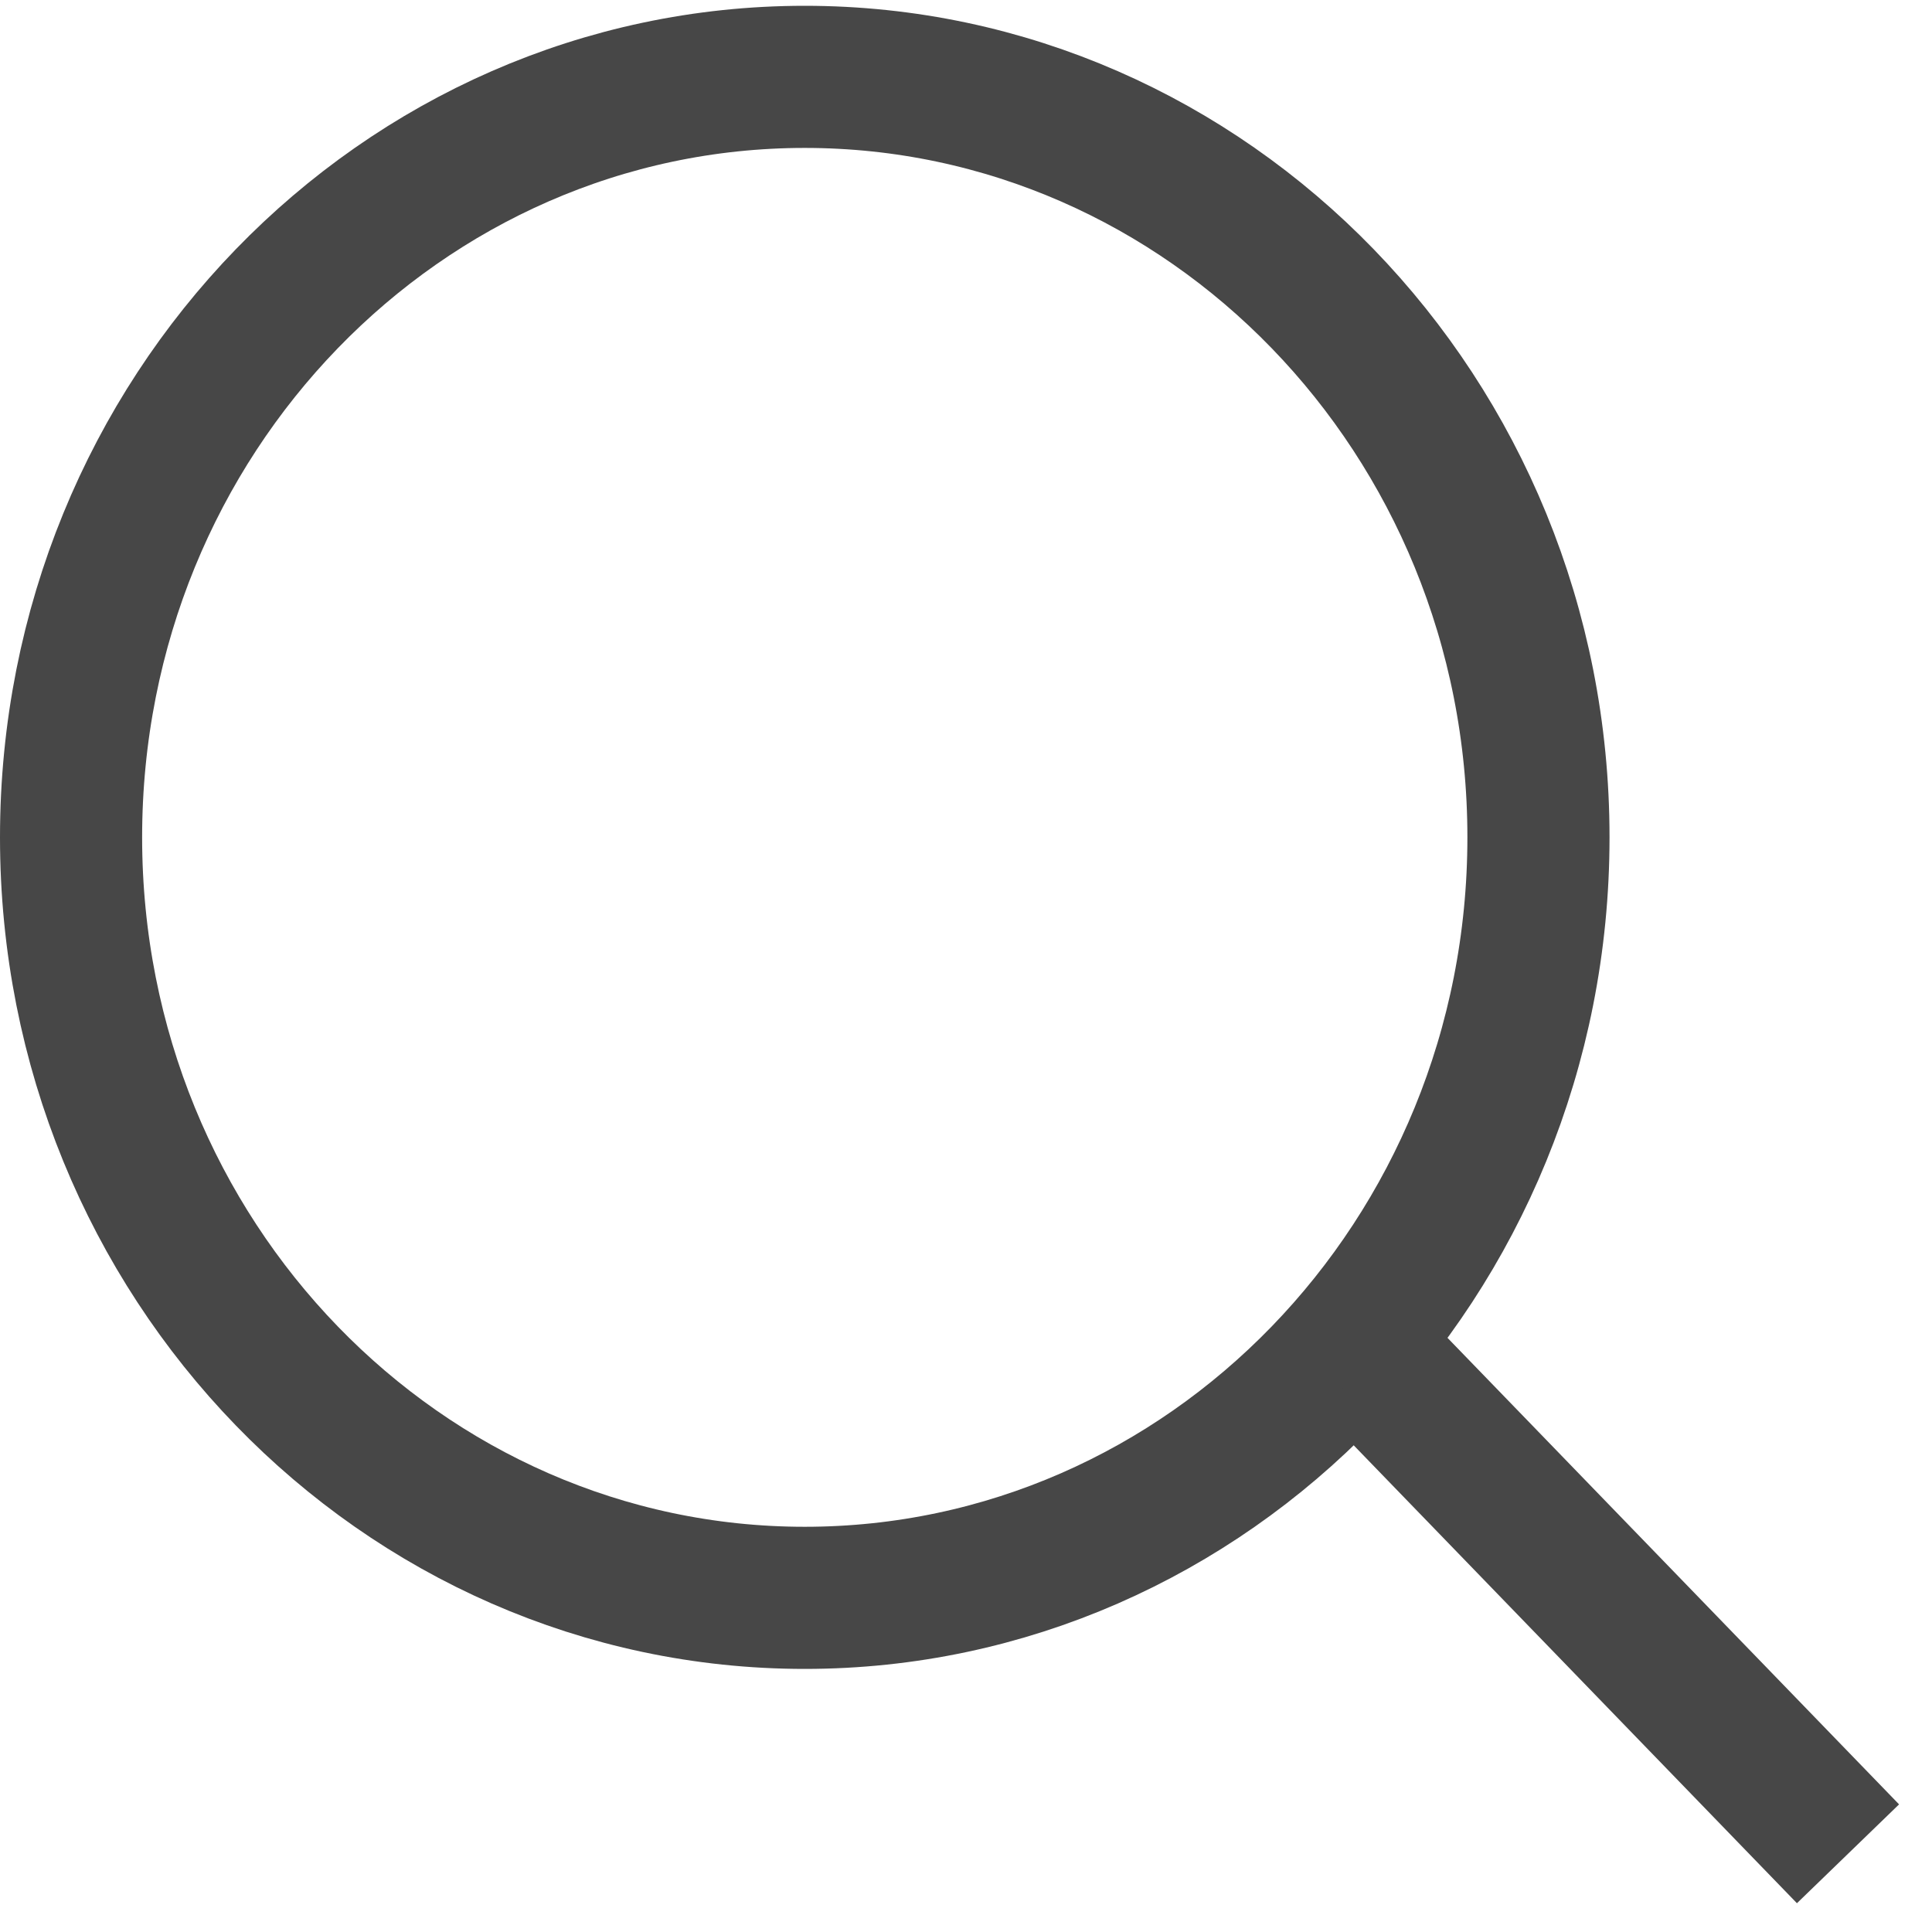
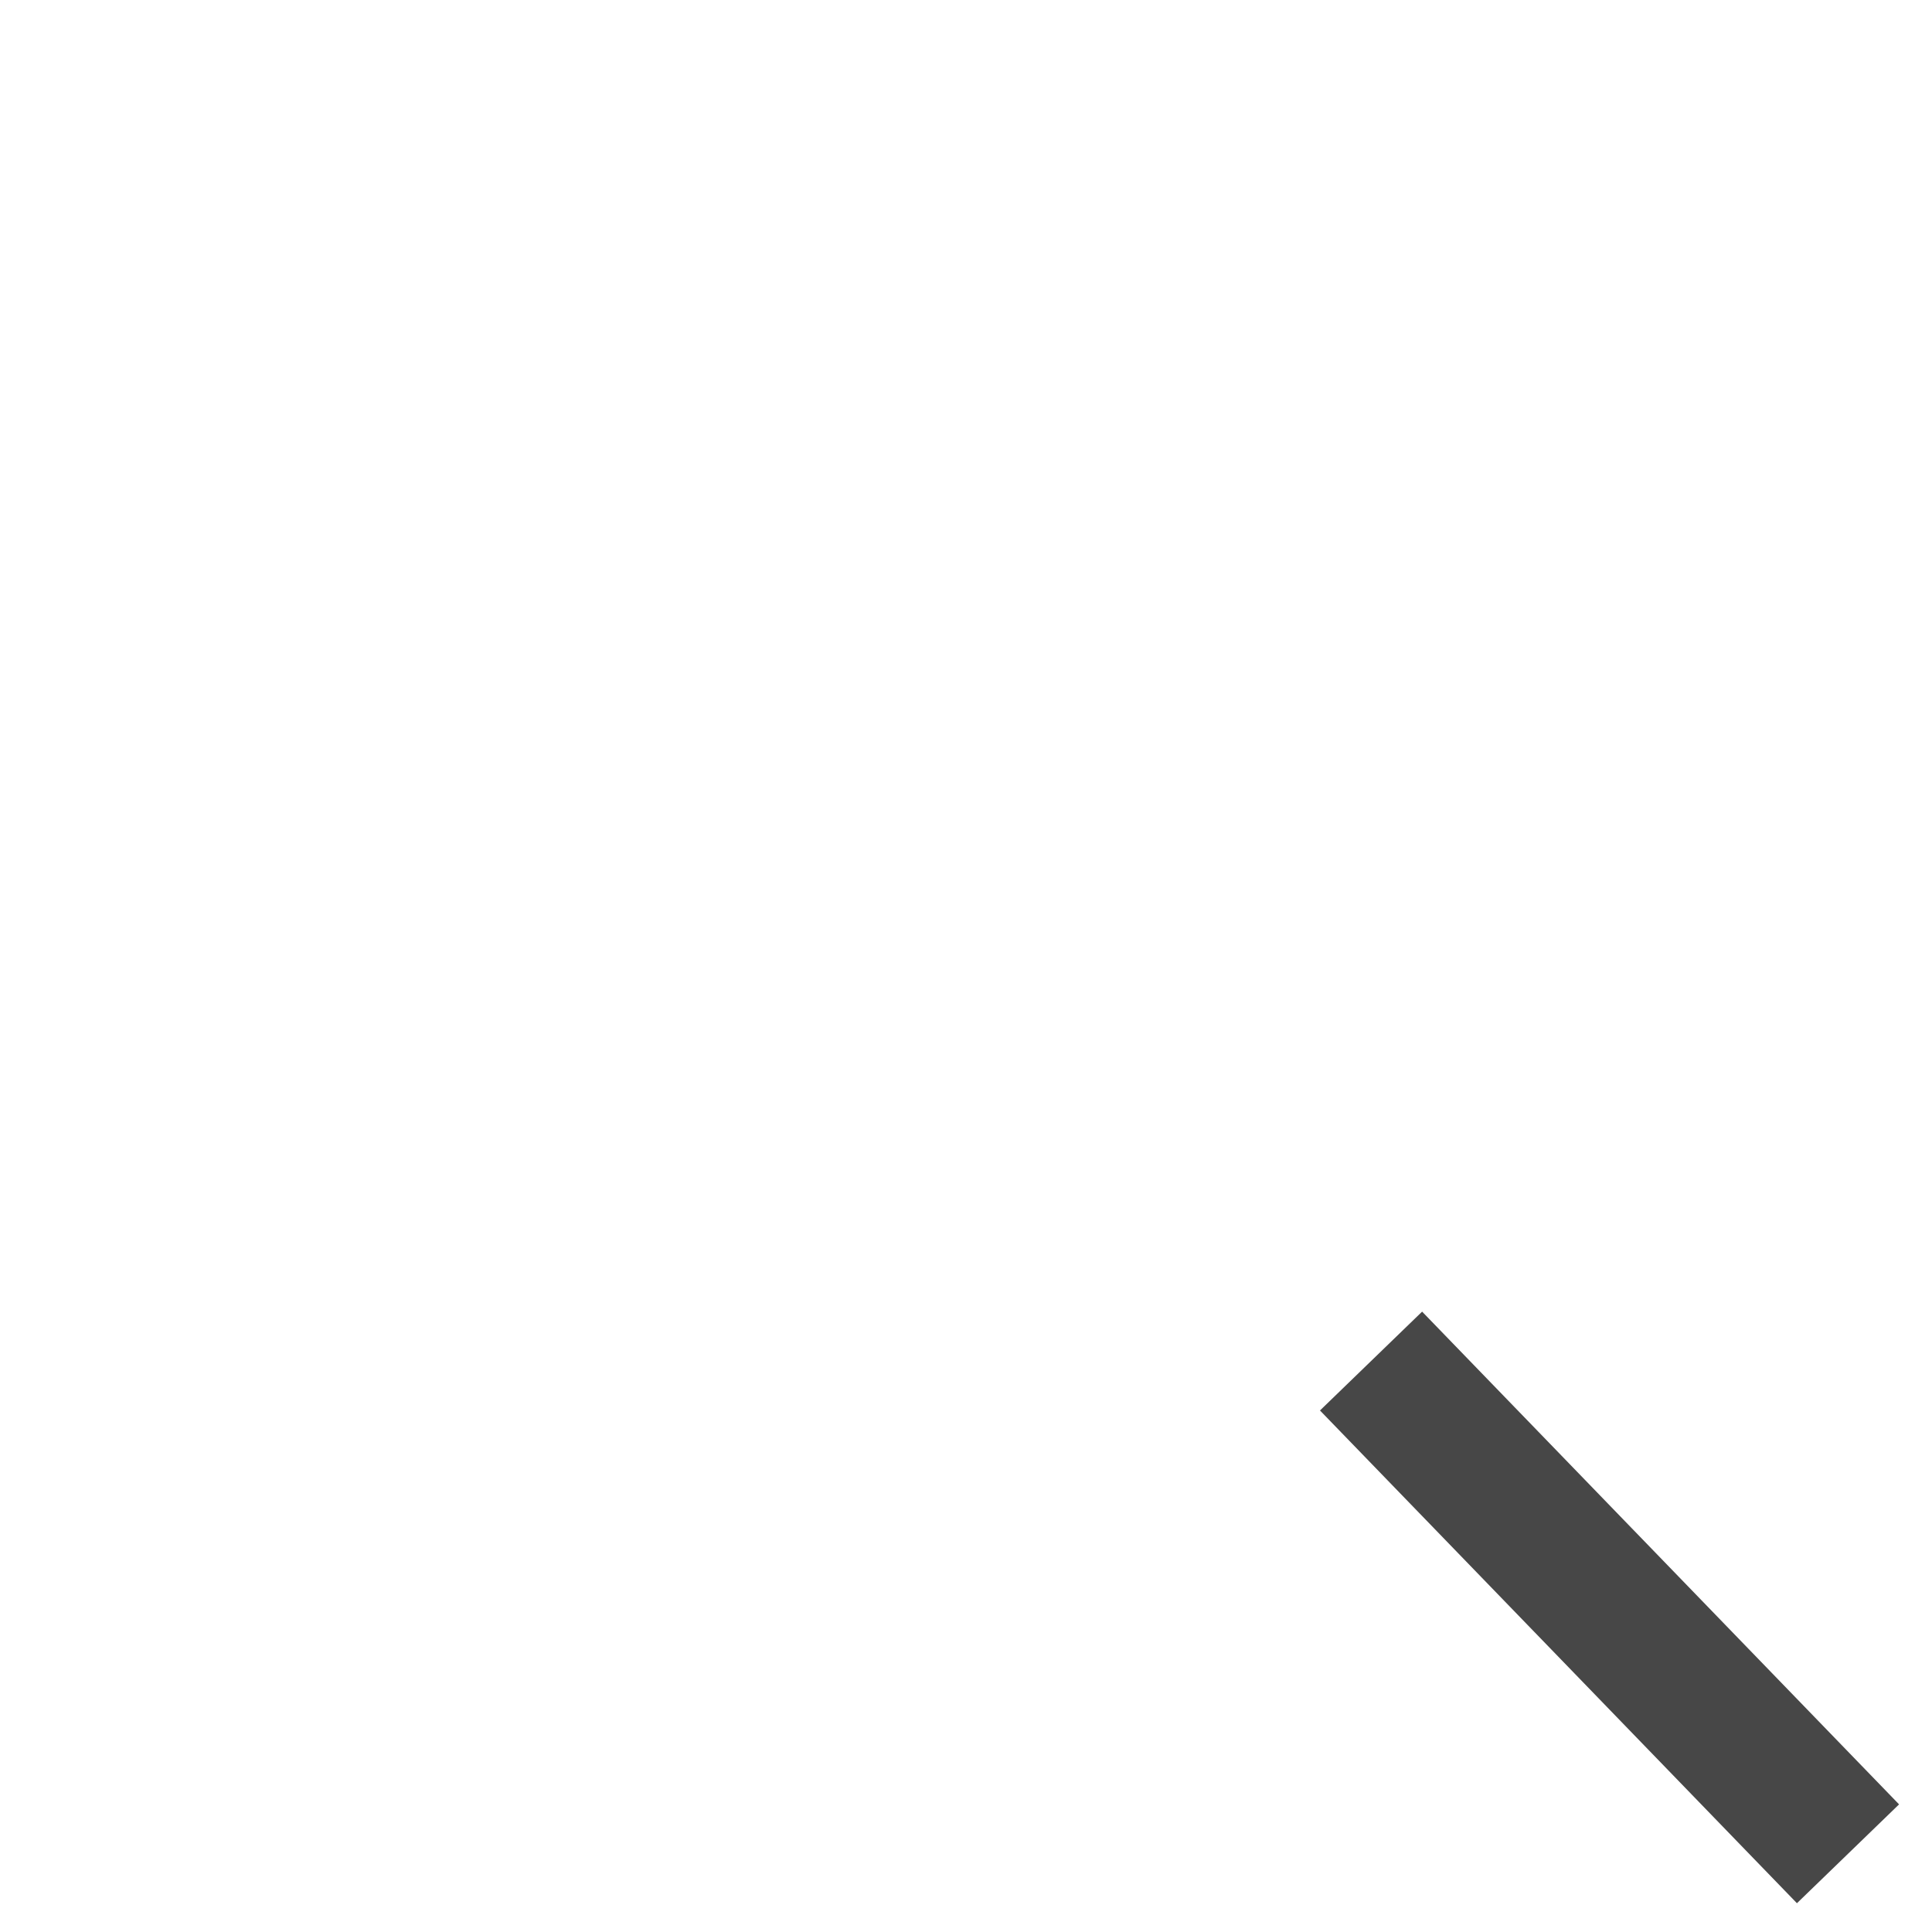
<svg xmlns="http://www.w3.org/2000/svg" width="23" height="23" viewBox="0 0 23 23" fill="none">
-   <path d="M18.315 9.968C18.315 14.995 14.378 19.022 9.58 19.022C4.783 19.022 0.846 14.995 0.846 9.968C0.846 4.942 4.783 0.915 9.58 0.915C14.378 0.915 18.315 4.942 18.315 9.968Z" stroke="#474747" stroke-width="1.692" />
  <path d="M16.322 16.203L22 22.069" stroke="#474747" stroke-width="1.692" />
</svg>